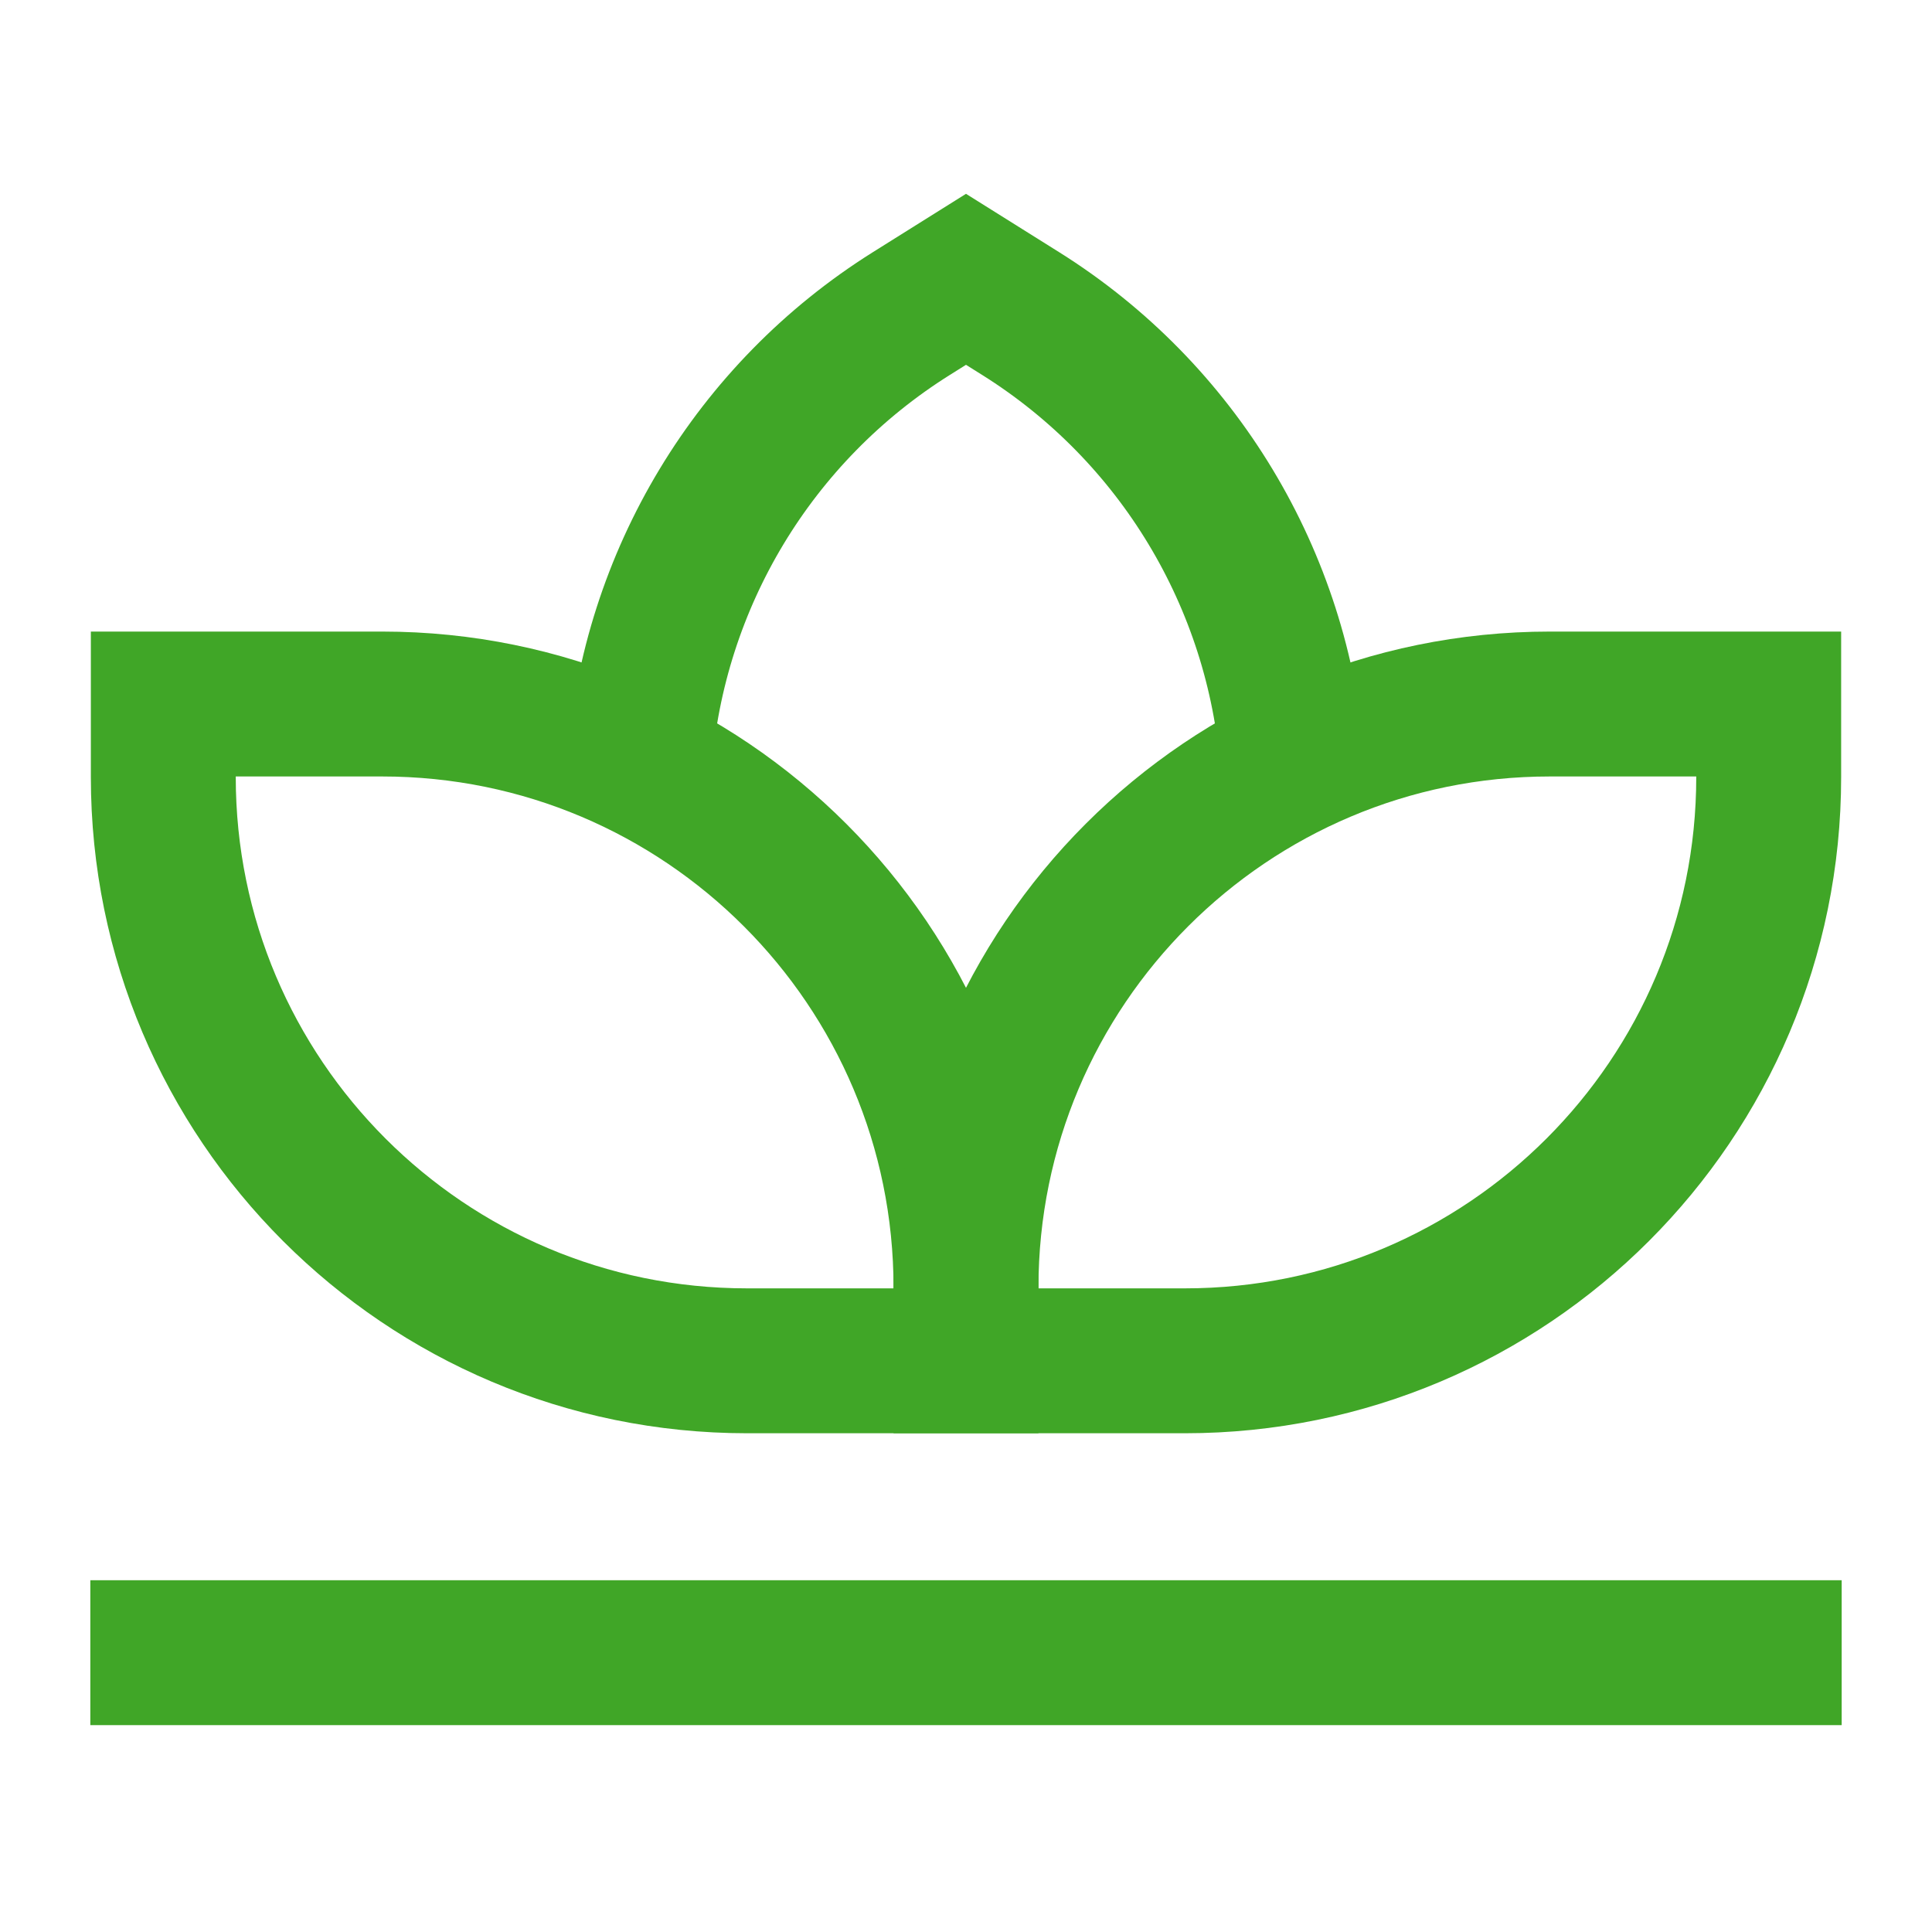
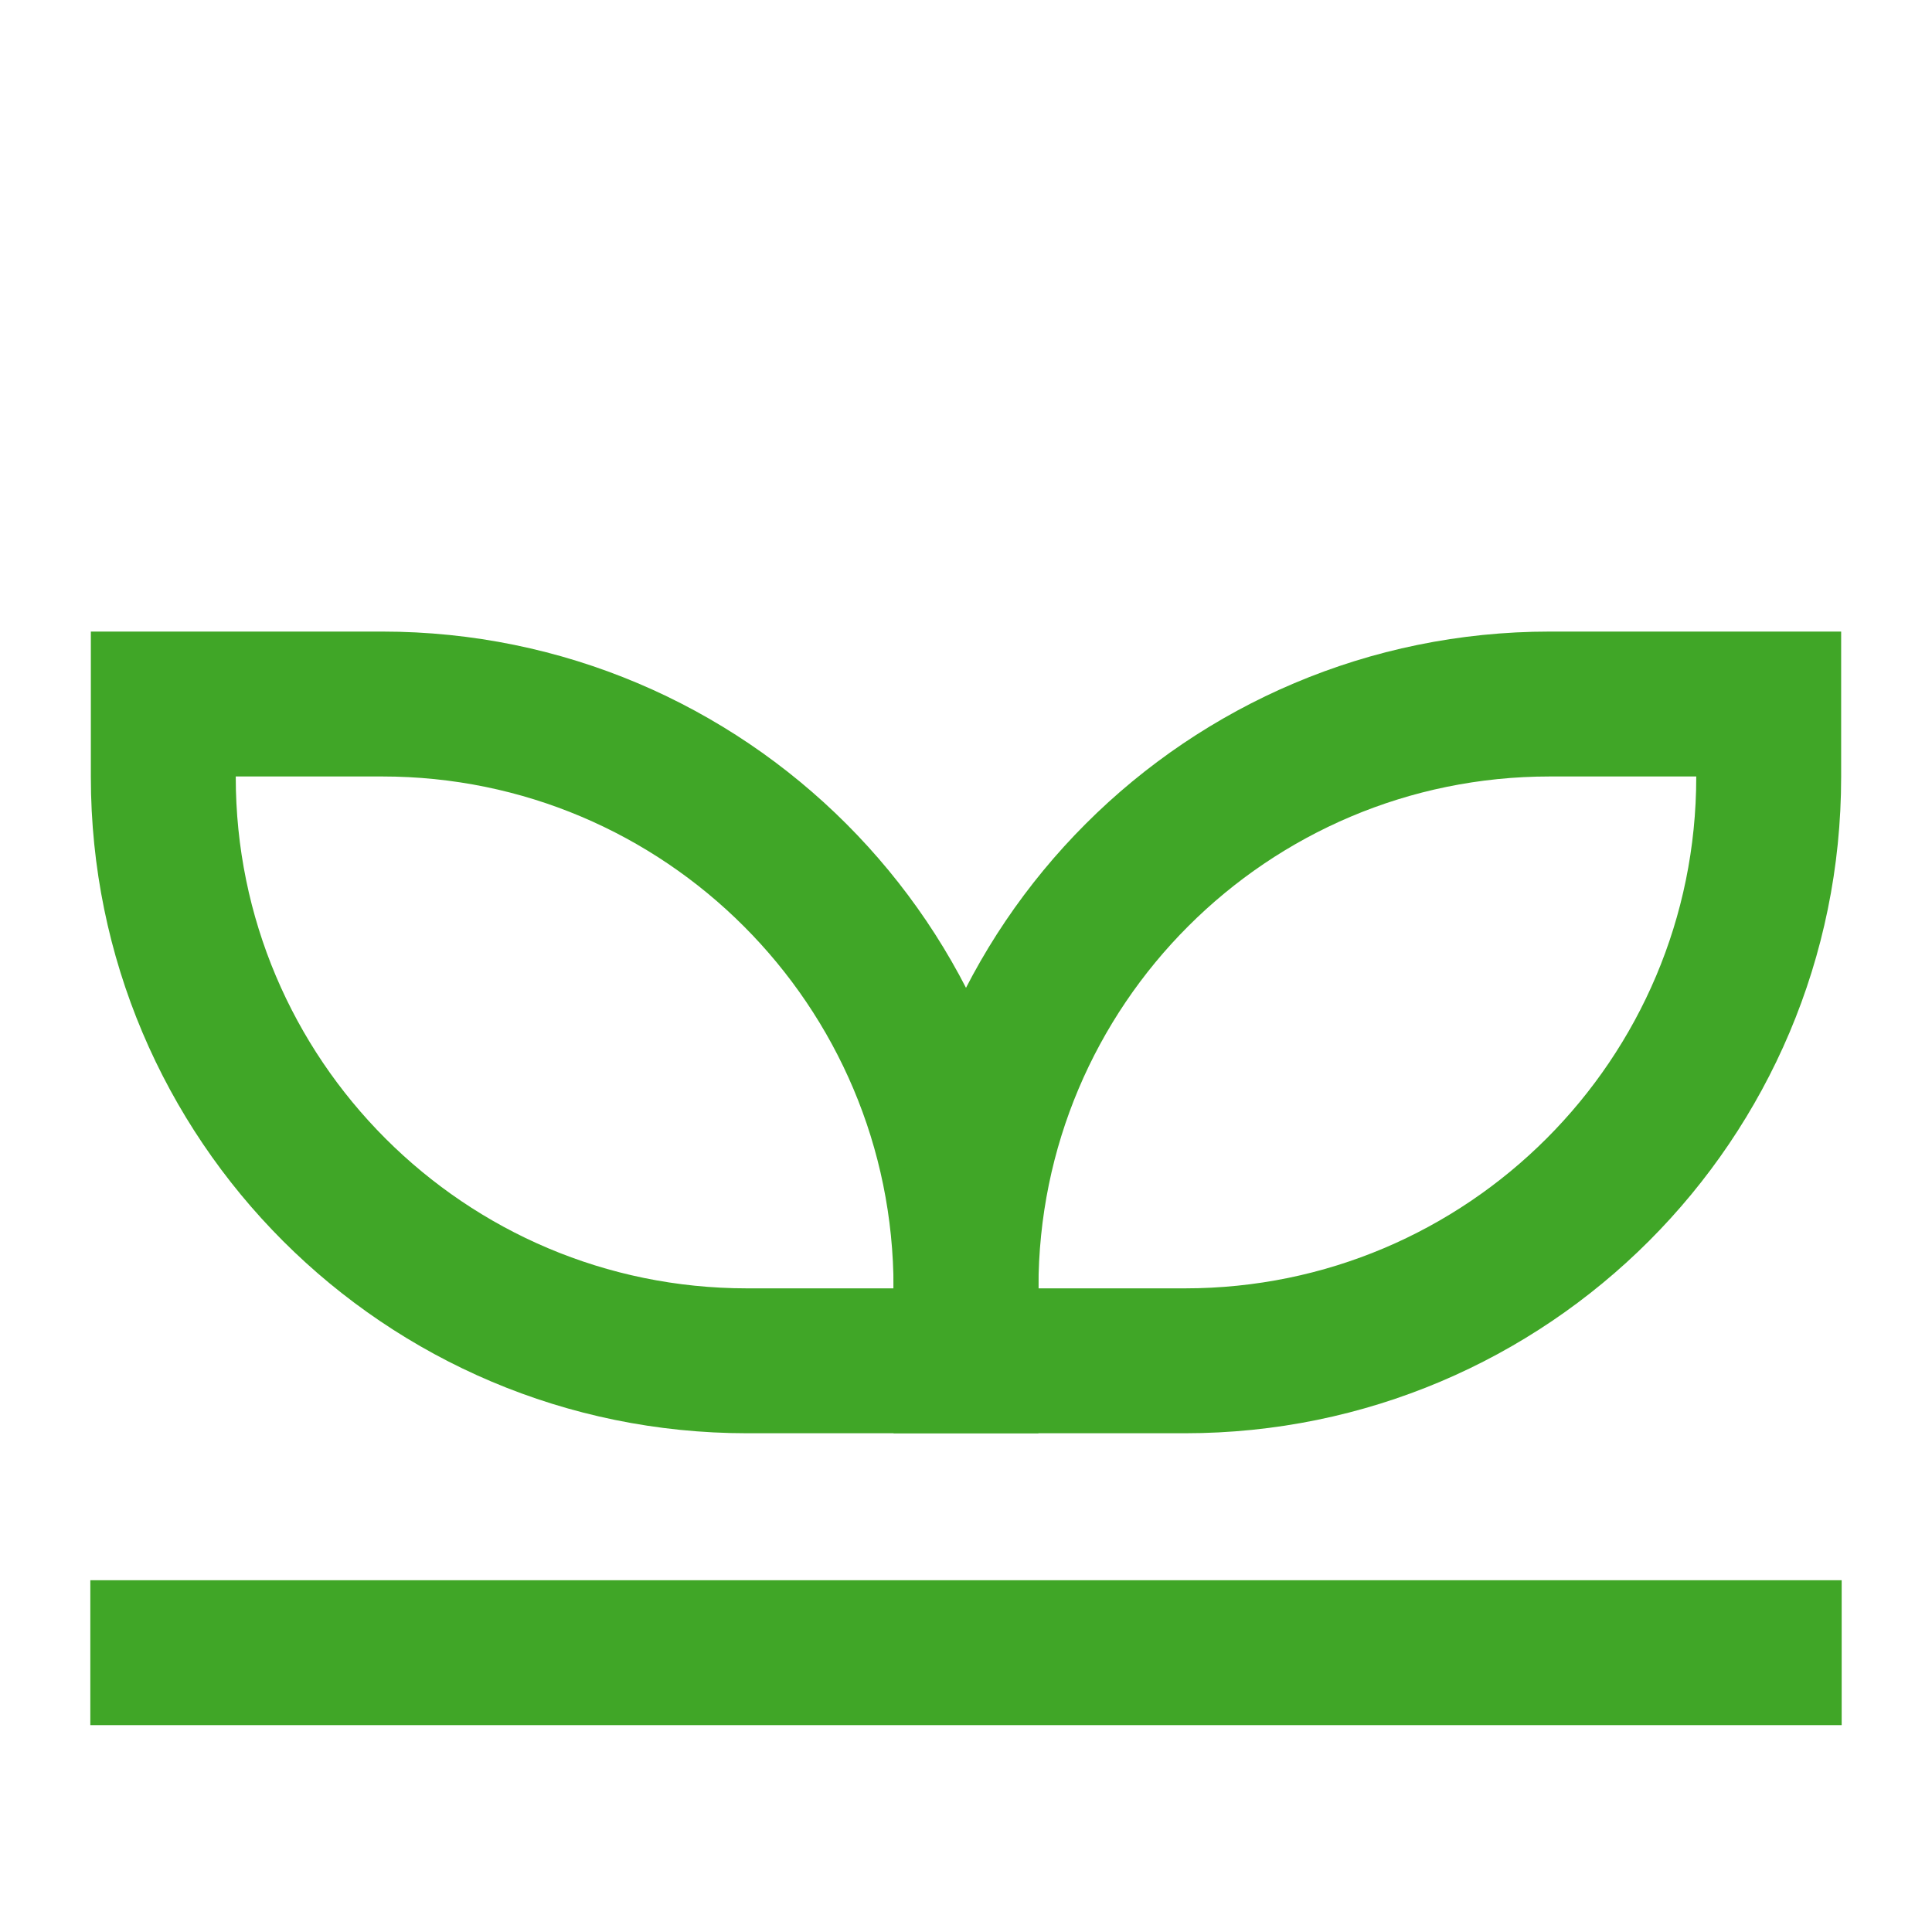
<svg xmlns="http://www.w3.org/2000/svg" fill="none" viewBox="-1.5 -1.5 40 40" id="Spa--Streamline-Sharp.svg" height="40" width="40">
  <desc>Spa Streamline Icon: https://streamlinehq.com</desc>
  <g id="spa--spa-flower-lotus-lily-hotel">
    <path id="Vector 2067" stroke="#40a627" d="M0.37 32.717H36.63" stroke-width="3" />
-     <path id="Vector" stroke="#40a627" d="M25.264 14.308C24.972 10.504 22.895 7.037 19.63 4.991L18.5 4.283L17.37 4.991C14.106 7.037 12.028 10.504 11.737 14.308" stroke-width="3" />
    <path id="Rectangle 2139" stroke="#40a627" d="M1.881 13.076H6.413C13.089 13.076 18.5 18.487 18.5 25.163V26.674H13.968C7.292 26.674 1.881 21.262 1.881 14.587V13.076Z" stroke-width="3" />
    <path id="Rectangle 2140" stroke="#40a627" d="M18.5 25.163C18.5 18.487 23.911 13.076 30.587 13.076H35.119V14.587C35.119 21.262 29.708 26.674 23.032 26.674H18.5V25.163Z" stroke-width="3" />
  </g>
</svg>